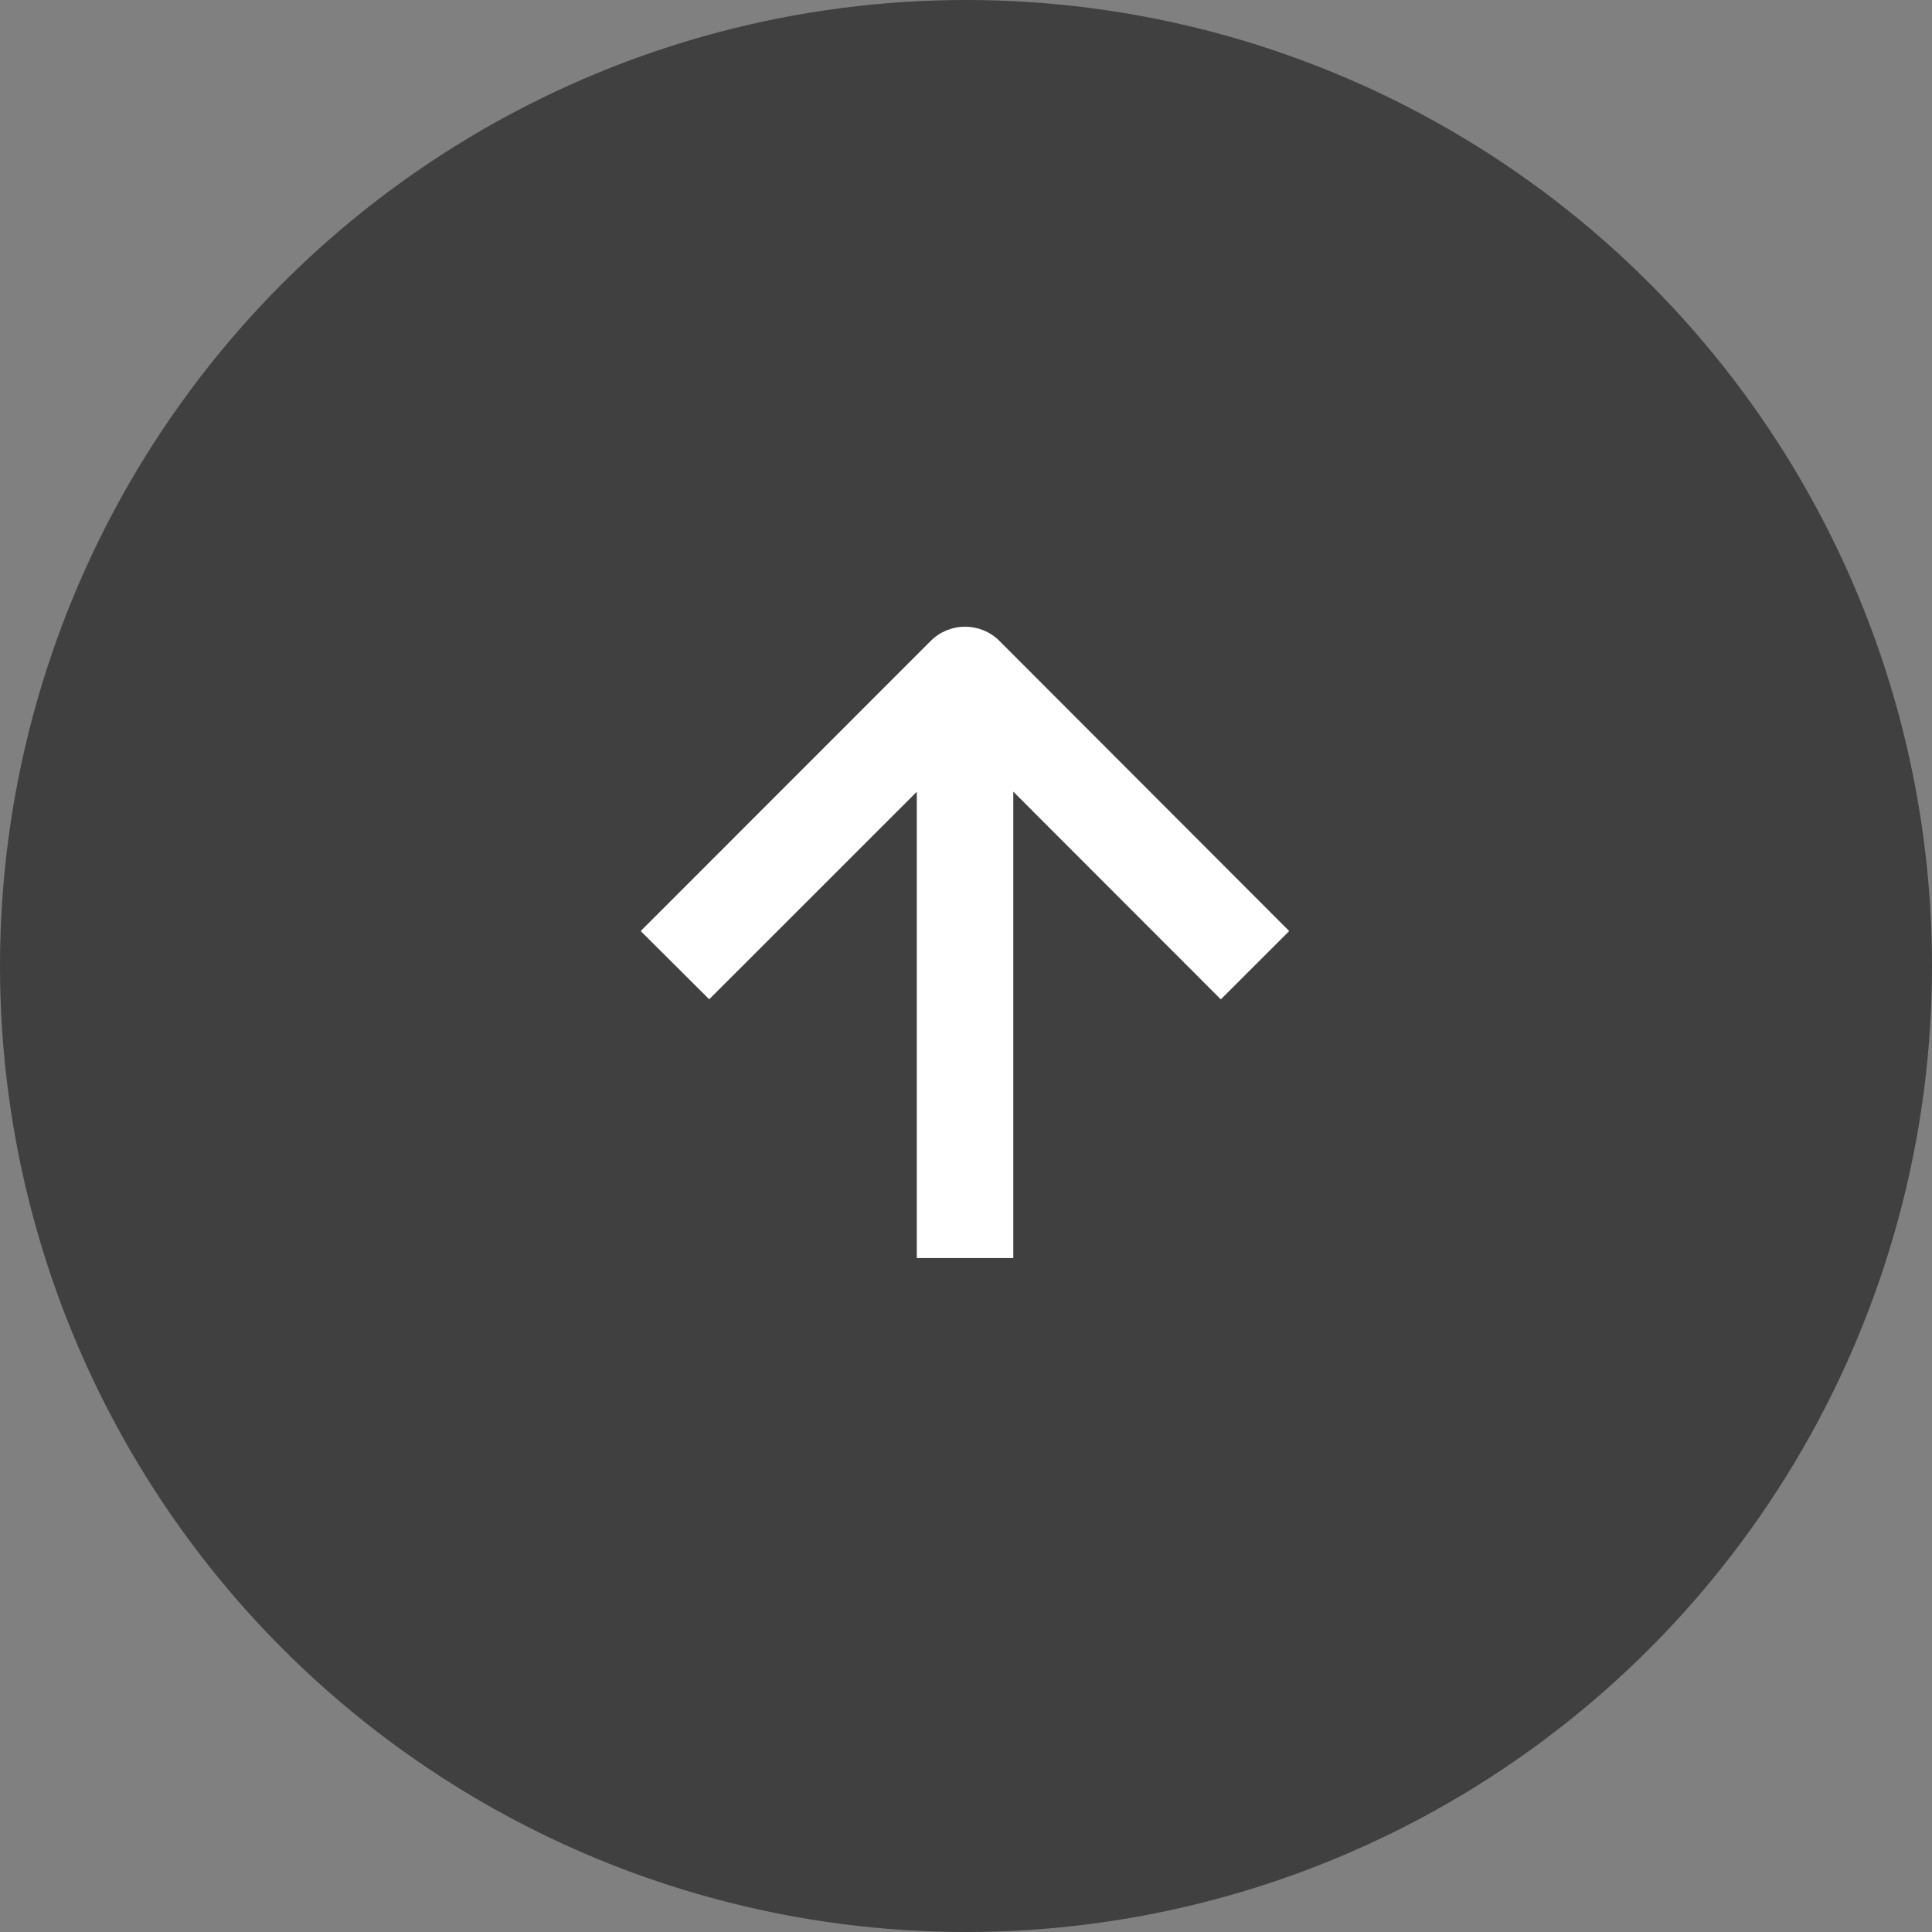
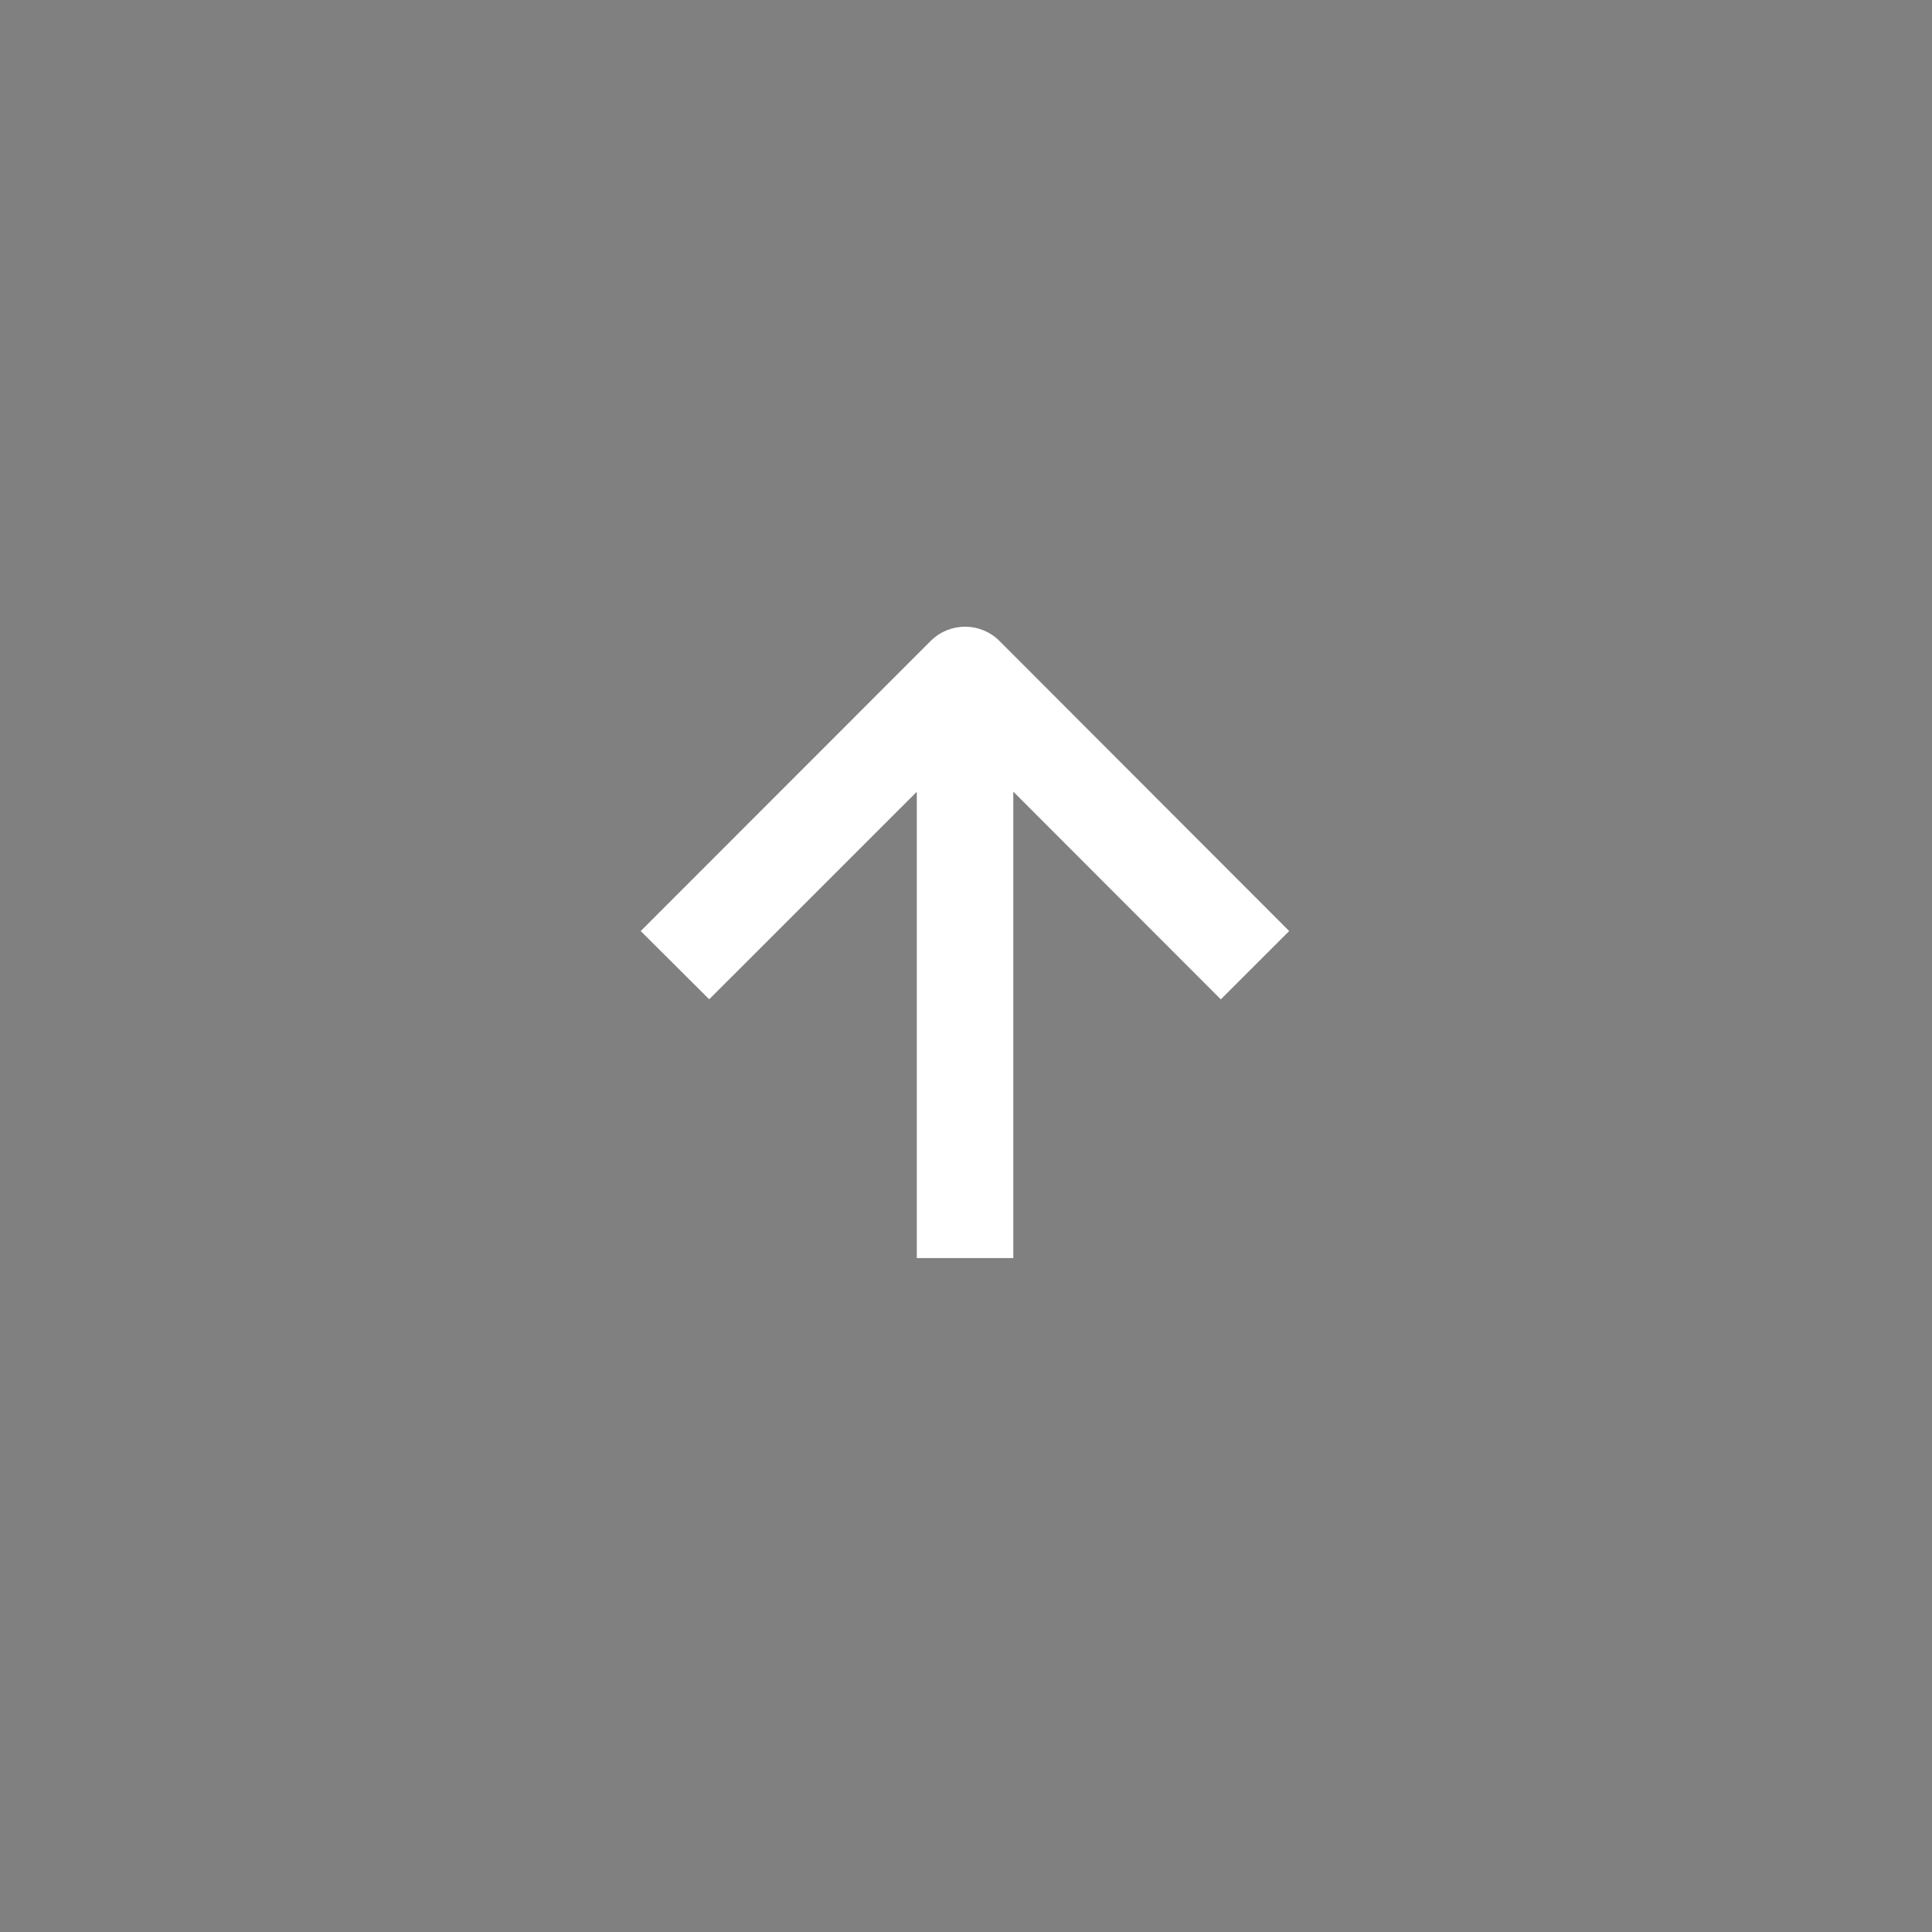
<svg xmlns="http://www.w3.org/2000/svg" width="303.5" height="303.5" viewBox="0 0 303.5 303.5">
  <rect x="0" y="0" width="303.5" height="303.5" fill="#808080" stroke="none" />
-   <circle cx="151.75" cy="151.75" r="151.75" fill="#010101" isolation="isolate" opacity=".5" />
  <path d="M144.02,197.62V124.38l-32.61,32.6-10.76-10.72,45.57-45.59c2.98-2.96,7.79-2.96,10.77,0l45.53,45.59-10.74,10.73-32.6-32.63v73.27h-15.16Z" fill="#fff" />
</svg>